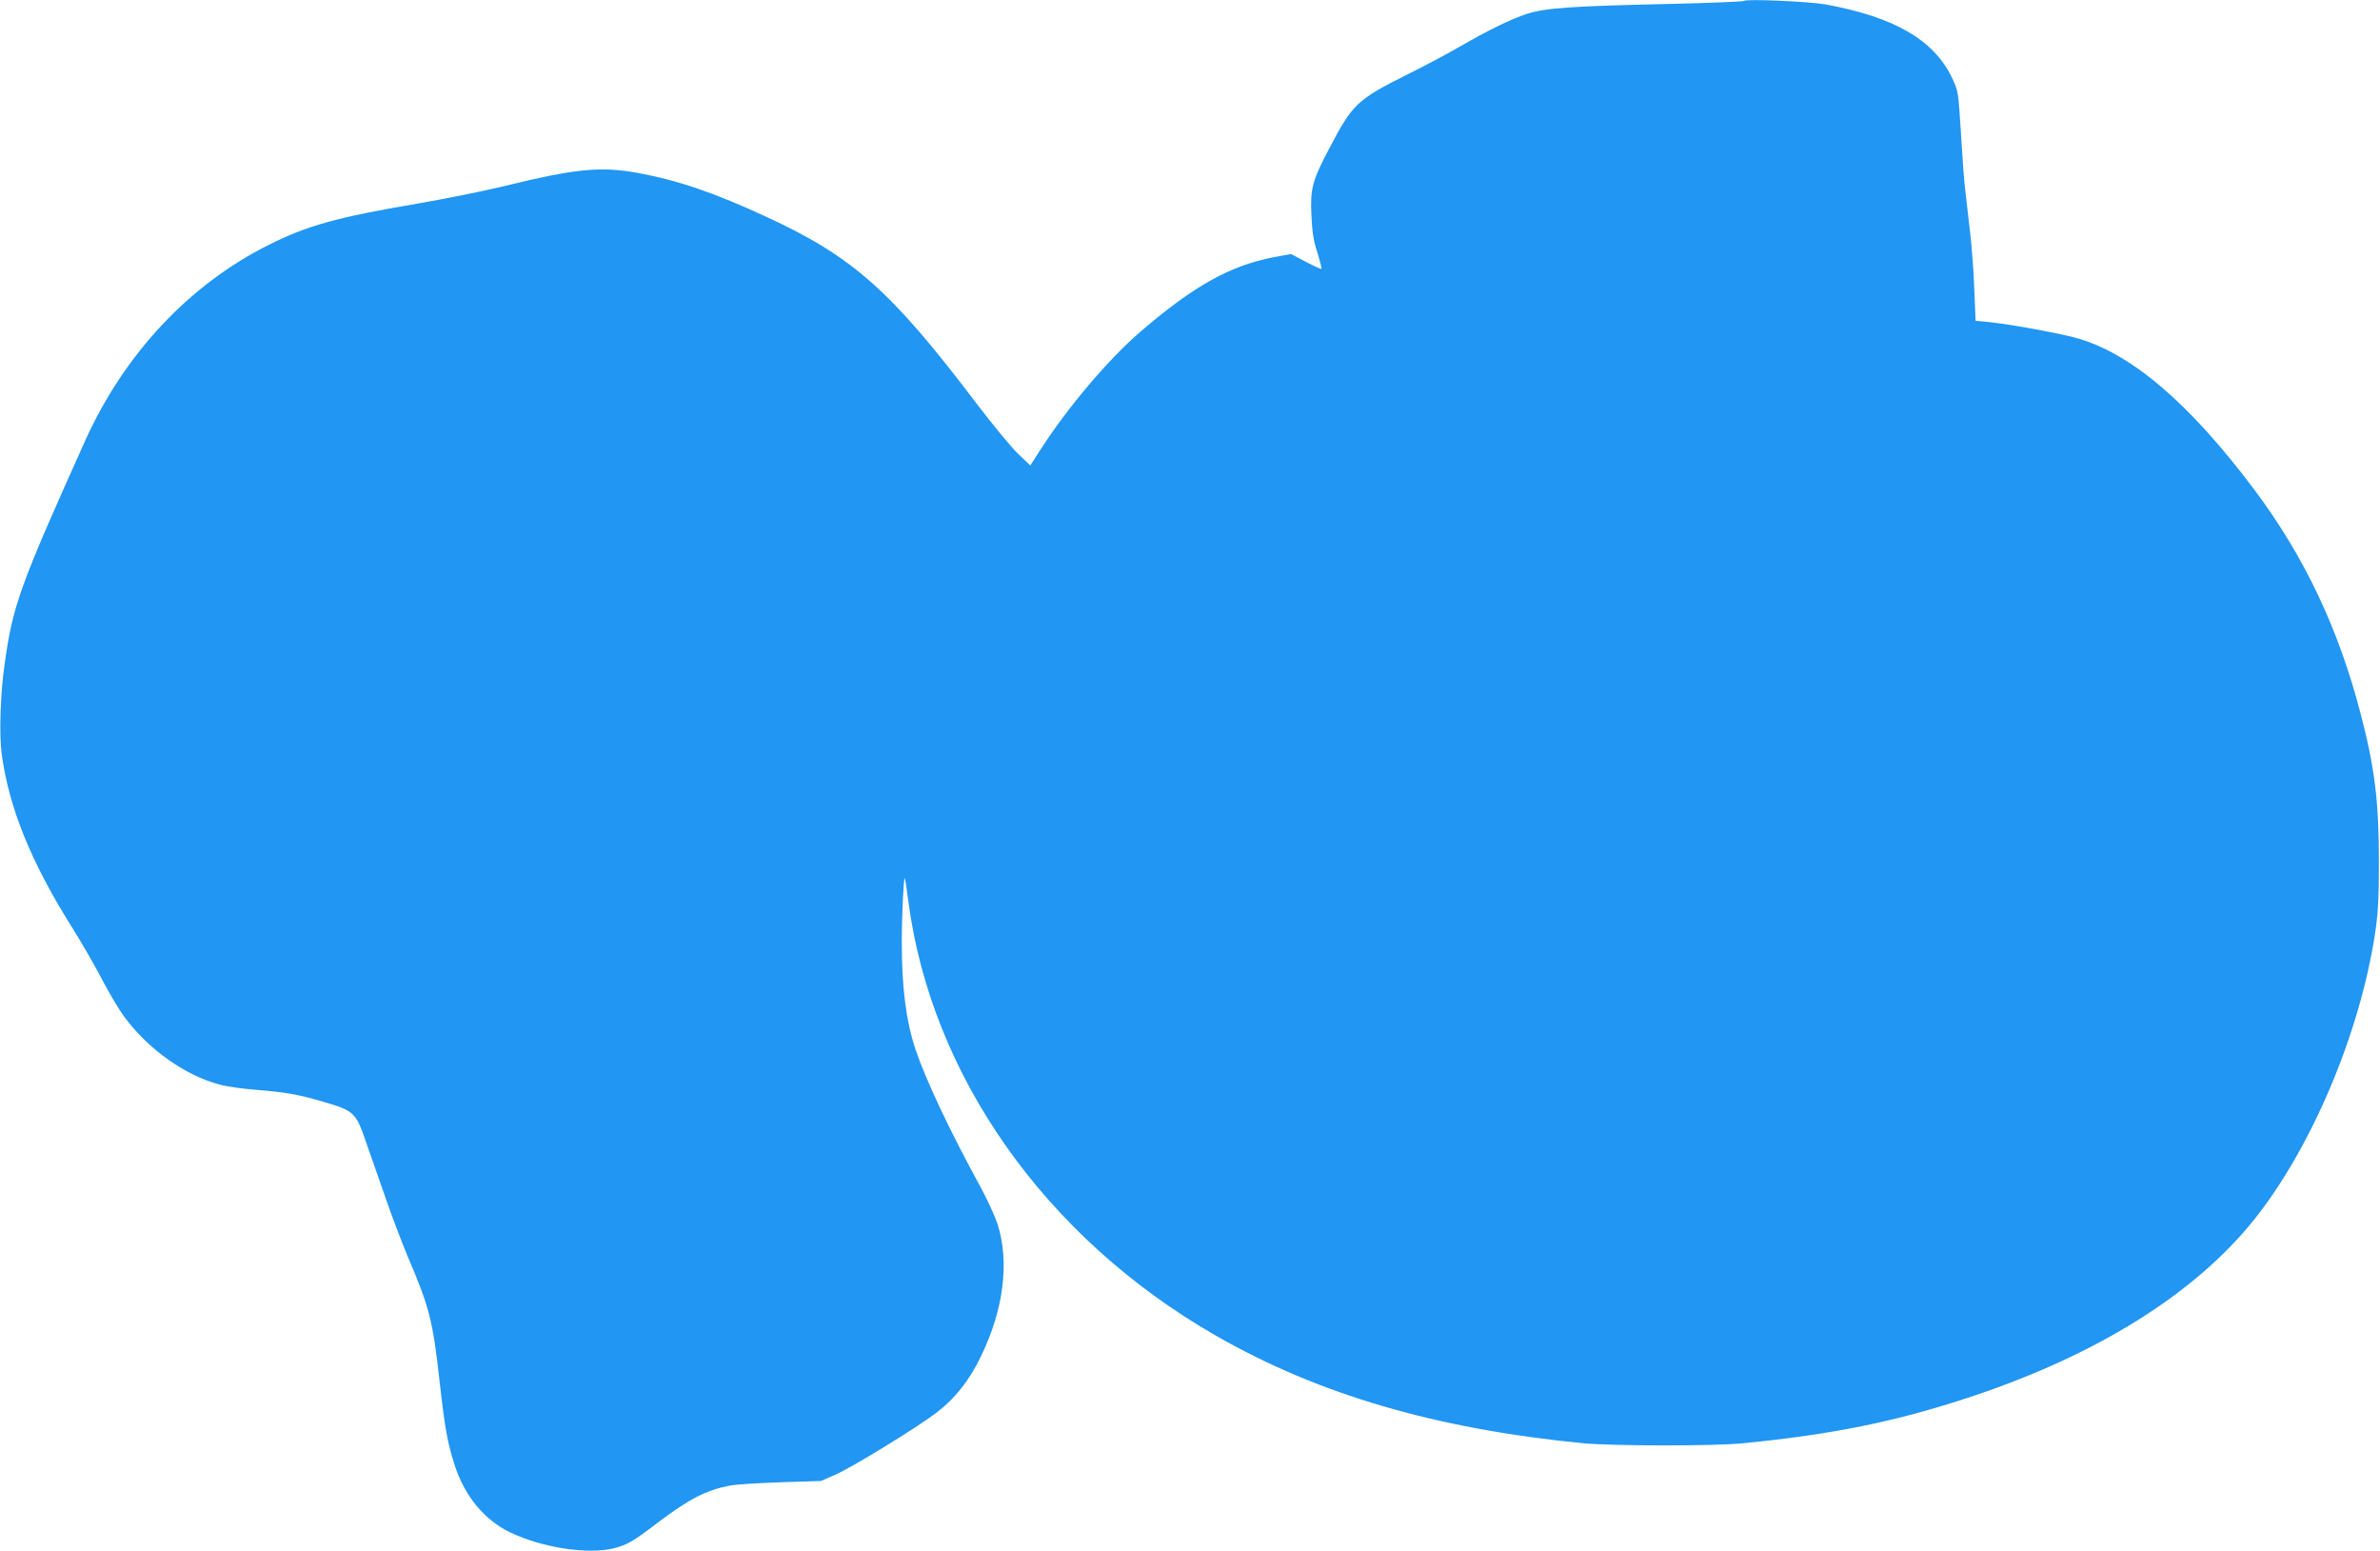
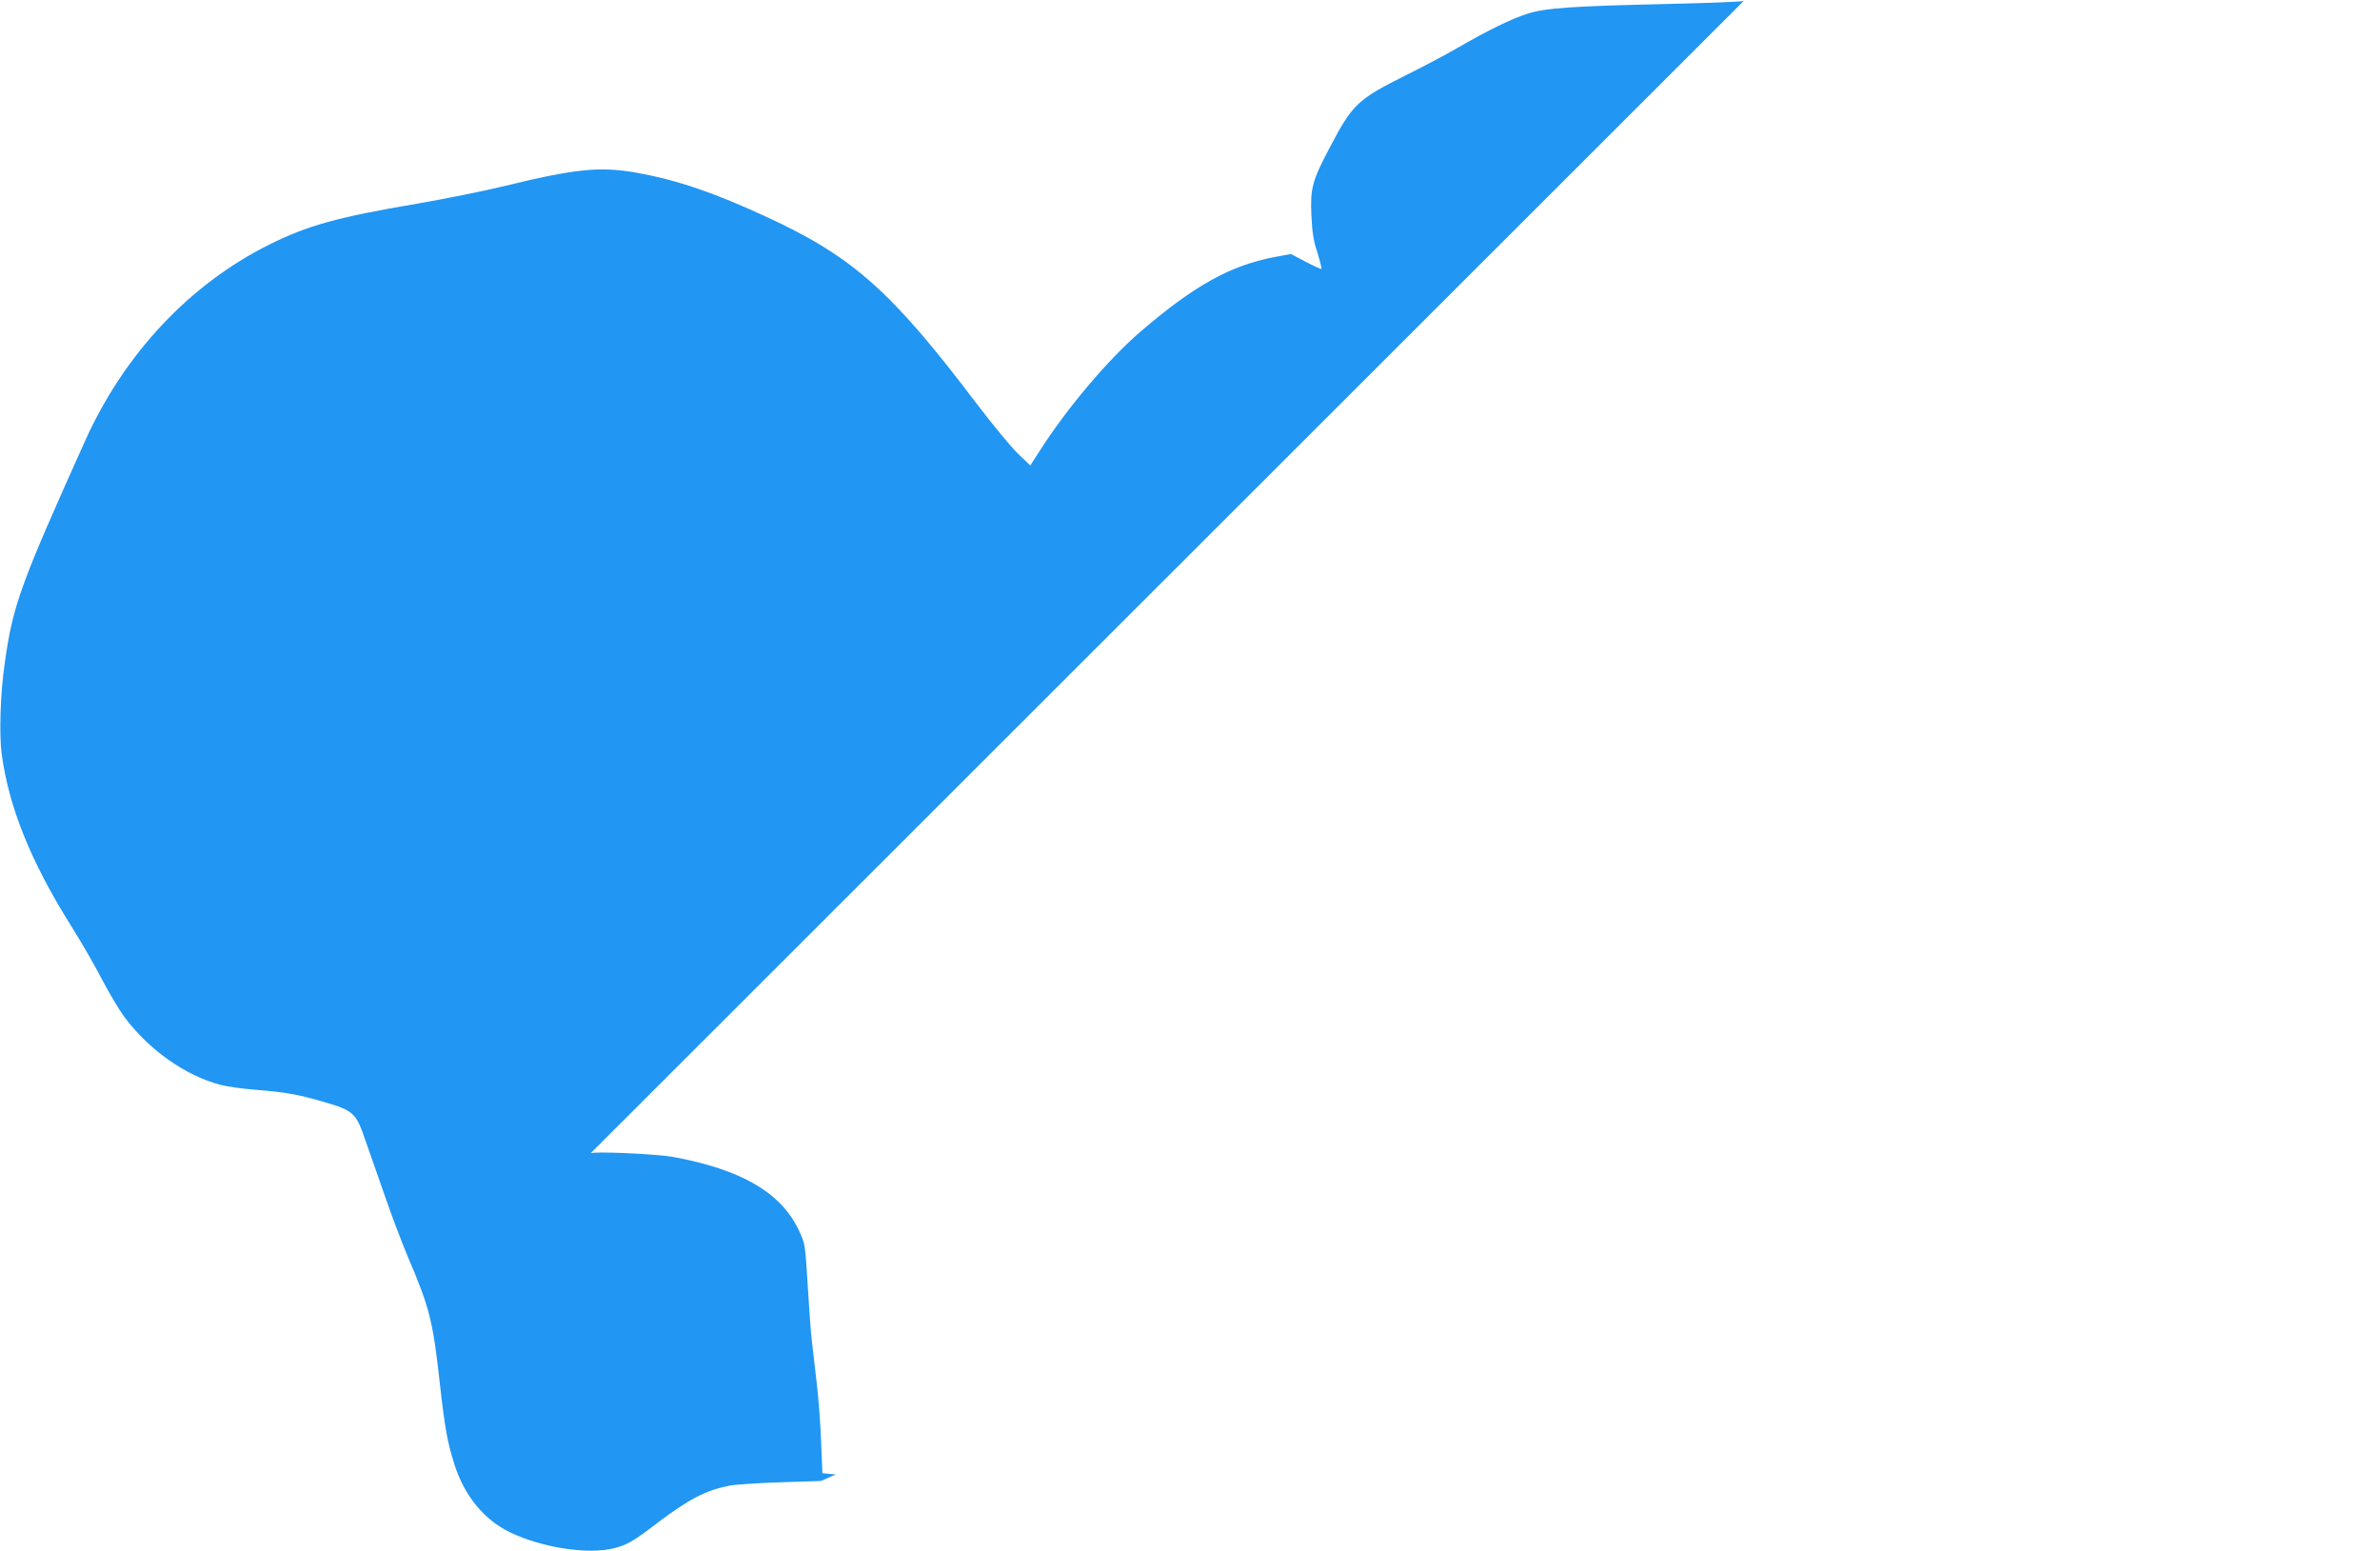
<svg xmlns="http://www.w3.org/2000/svg" version="1.0" width="1280pt" height="834pt" viewBox="0 0 1280 834" preserveAspectRatio="xMidYMid meet">
  <g transform="translate(0,834) scale(0.1,-0.1)" fill="#2196f3" stroke="none">
-     <path d="M9378 8335 c-4 -4 -181 -11 -395 -16 -527 -12 -668 -21 -769 -53 -85 -27 -208 -87 -376 -184 -57 -33 -177 -97 -268 -142 -272 -136 -295 -158 -422 -400 -90 -171 -102 -214 -95 -359 4 -88 11 -136 32 -199 14 -46 24 -86 22 -88 -2 -2 -40 15 -84 38 l-80 42 -92 -17 c-237 -46 -430 -154 -718 -401 -174 -150 -394 -410 -541 -640 l-51 -79 -67 64 c-36 35 -136 156 -222 269 -458 605 -665 789 -1126 1002 -285 132 -481 199 -701 239 -197 35 -330 22 -710 -71 -110 -27 -321 -69 -470 -95 -432 -73 -592 -118 -798 -221 -428 -213 -779 -588 -989 -1054 -351 -780 -389 -884 -433 -1200 -23 -157 -30 -380 -16 -484 39 -288 156 -578 374 -926 50 -79 123 -205 162 -280 39 -75 94 -168 122 -206 132 -179 331 -319 520 -368 34 -9 118 -21 185 -26 161 -13 230 -25 357 -62 176 -51 184 -58 239 -218 22 -63 69 -198 105 -300 35 -102 89 -243 119 -315 118 -276 136 -345 173 -681 28 -247 41 -318 79 -439 54 -169 159 -297 299 -365 175 -84 422 -121 562 -85 70 19 99 35 231 136 173 130 260 175 388 200 28 6 150 14 271 18 l220 7 80 35 c89 39 431 249 540 331 100 76 178 174 240 303 123 252 155 508 90 713 -14 42 -57 136 -96 207 -159 290 -289 566 -344 728 -52 155 -75 334 -75 581 0 147 10 350 16 343 2 -2 11 -57 19 -122 123 -940 738 -1811 1650 -2335 553 -318 1187 -504 1980 -581 157 -15 707 -16 860 0 481 47 825 117 1225 250 680 226 1202 553 1522 951 307 384 566 993 650 1531 18 120 22 186 22 399 0 318 -22 502 -99 795 -119 457 -303 843 -568 1198 -355 474 -672 743 -969 822 -105 27 -351 72 -461 83 l-72 7 -7 170 c-3 94 -14 233 -23 310 -9 77 -21 178 -26 225 -6 47 -16 185 -23 307 -14 221 -14 223 -48 295 -97 203 -309 326 -678 394 -90 16 -430 31 -442 19z" />
+     <path d="M9378 8335 c-4 -4 -181 -11 -395 -16 -527 -12 -668 -21 -769 -53 -85 -27 -208 -87 -376 -184 -57 -33 -177 -97 -268 -142 -272 -136 -295 -158 -422 -400 -90 -171 -102 -214 -95 -359 4 -88 11 -136 32 -199 14 -46 24 -86 22 -88 -2 -2 -40 15 -84 38 l-80 42 -92 -17 c-237 -46 -430 -154 -718 -401 -174 -150 -394 -410 -541 -640 l-51 -79 -67 64 c-36 35 -136 156 -222 269 -458 605 -665 789 -1126 1002 -285 132 -481 199 -701 239 -197 35 -330 22 -710 -71 -110 -27 -321 -69 -470 -95 -432 -73 -592 -118 -798 -221 -428 -213 -779 -588 -989 -1054 -351 -780 -389 -884 -433 -1200 -23 -157 -30 -380 -16 -484 39 -288 156 -578 374 -926 50 -79 123 -205 162 -280 39 -75 94 -168 122 -206 132 -179 331 -319 520 -368 34 -9 118 -21 185 -26 161 -13 230 -25 357 -62 176 -51 184 -58 239 -218 22 -63 69 -198 105 -300 35 -102 89 -243 119 -315 118 -276 136 -345 173 -681 28 -247 41 -318 79 -439 54 -169 159 -297 299 -365 175 -84 422 -121 562 -85 70 19 99 35 231 136 173 130 260 175 388 200 28 6 150 14 271 18 l220 7 80 35 l-72 7 -7 170 c-3 94 -14 233 -23 310 -9 77 -21 178 -26 225 -6 47 -16 185 -23 307 -14 221 -14 223 -48 295 -97 203 -309 326 -678 394 -90 16 -430 31 -442 19z" />
  </g>
</svg>